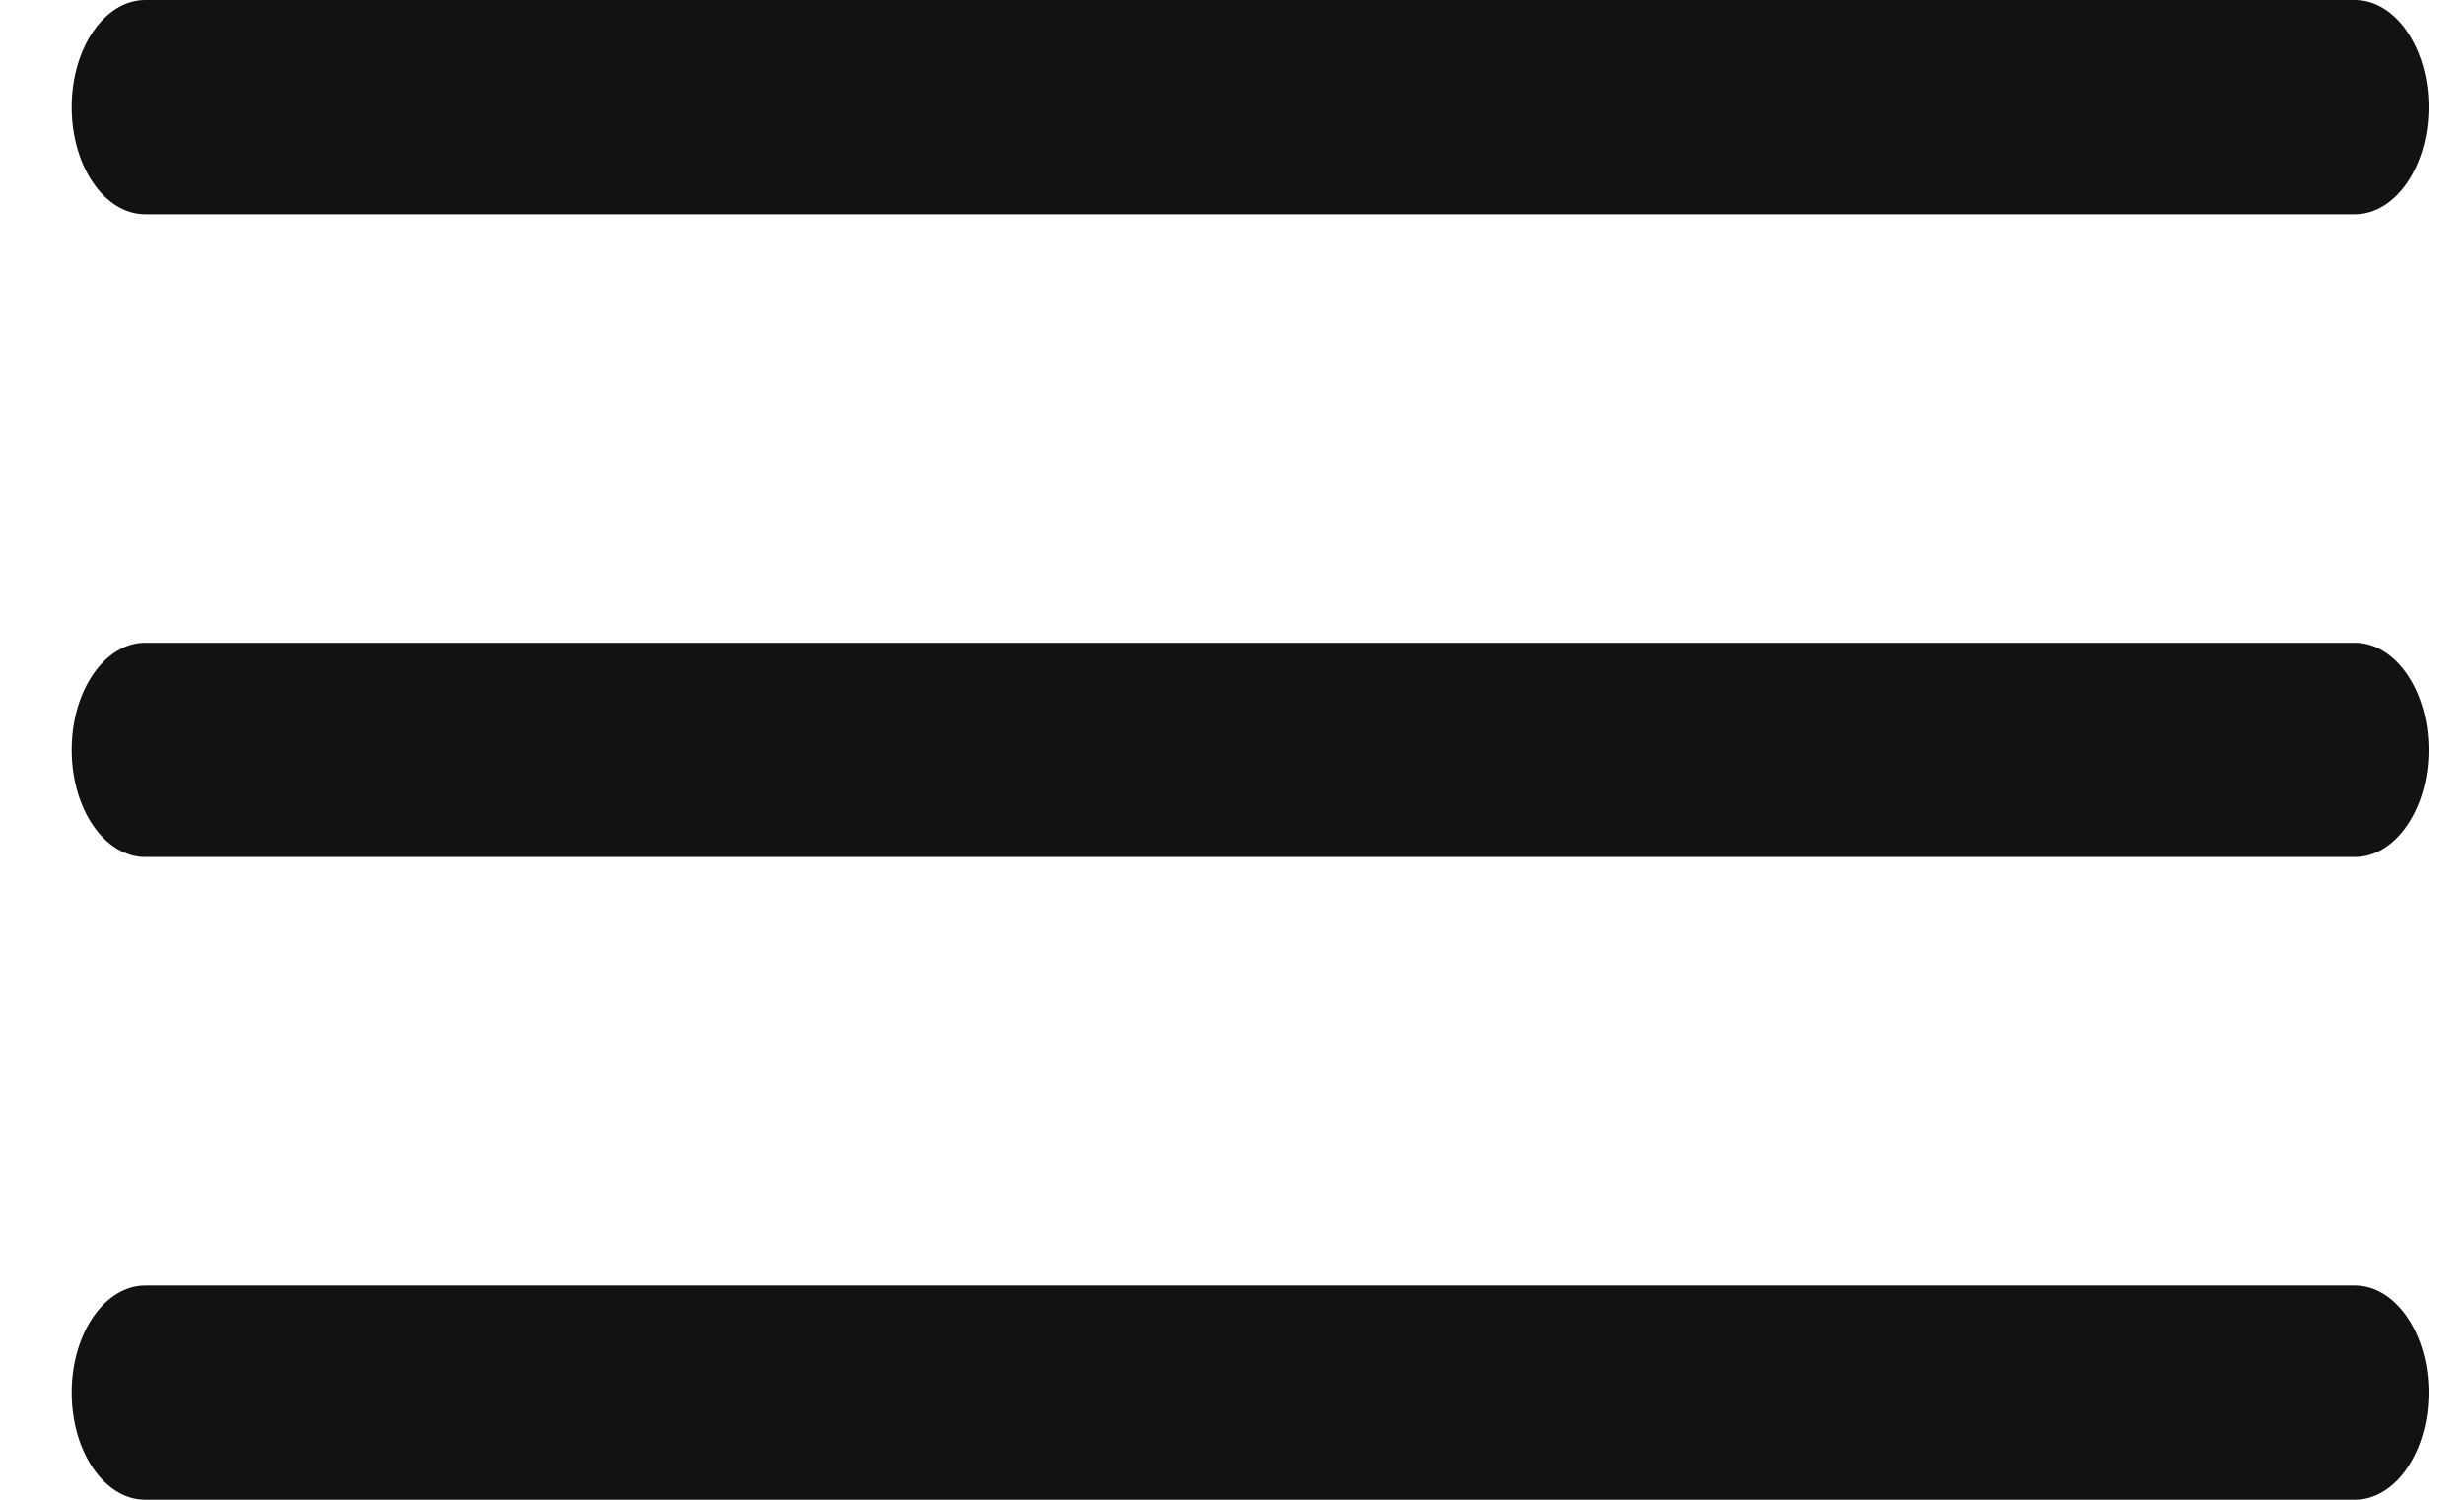
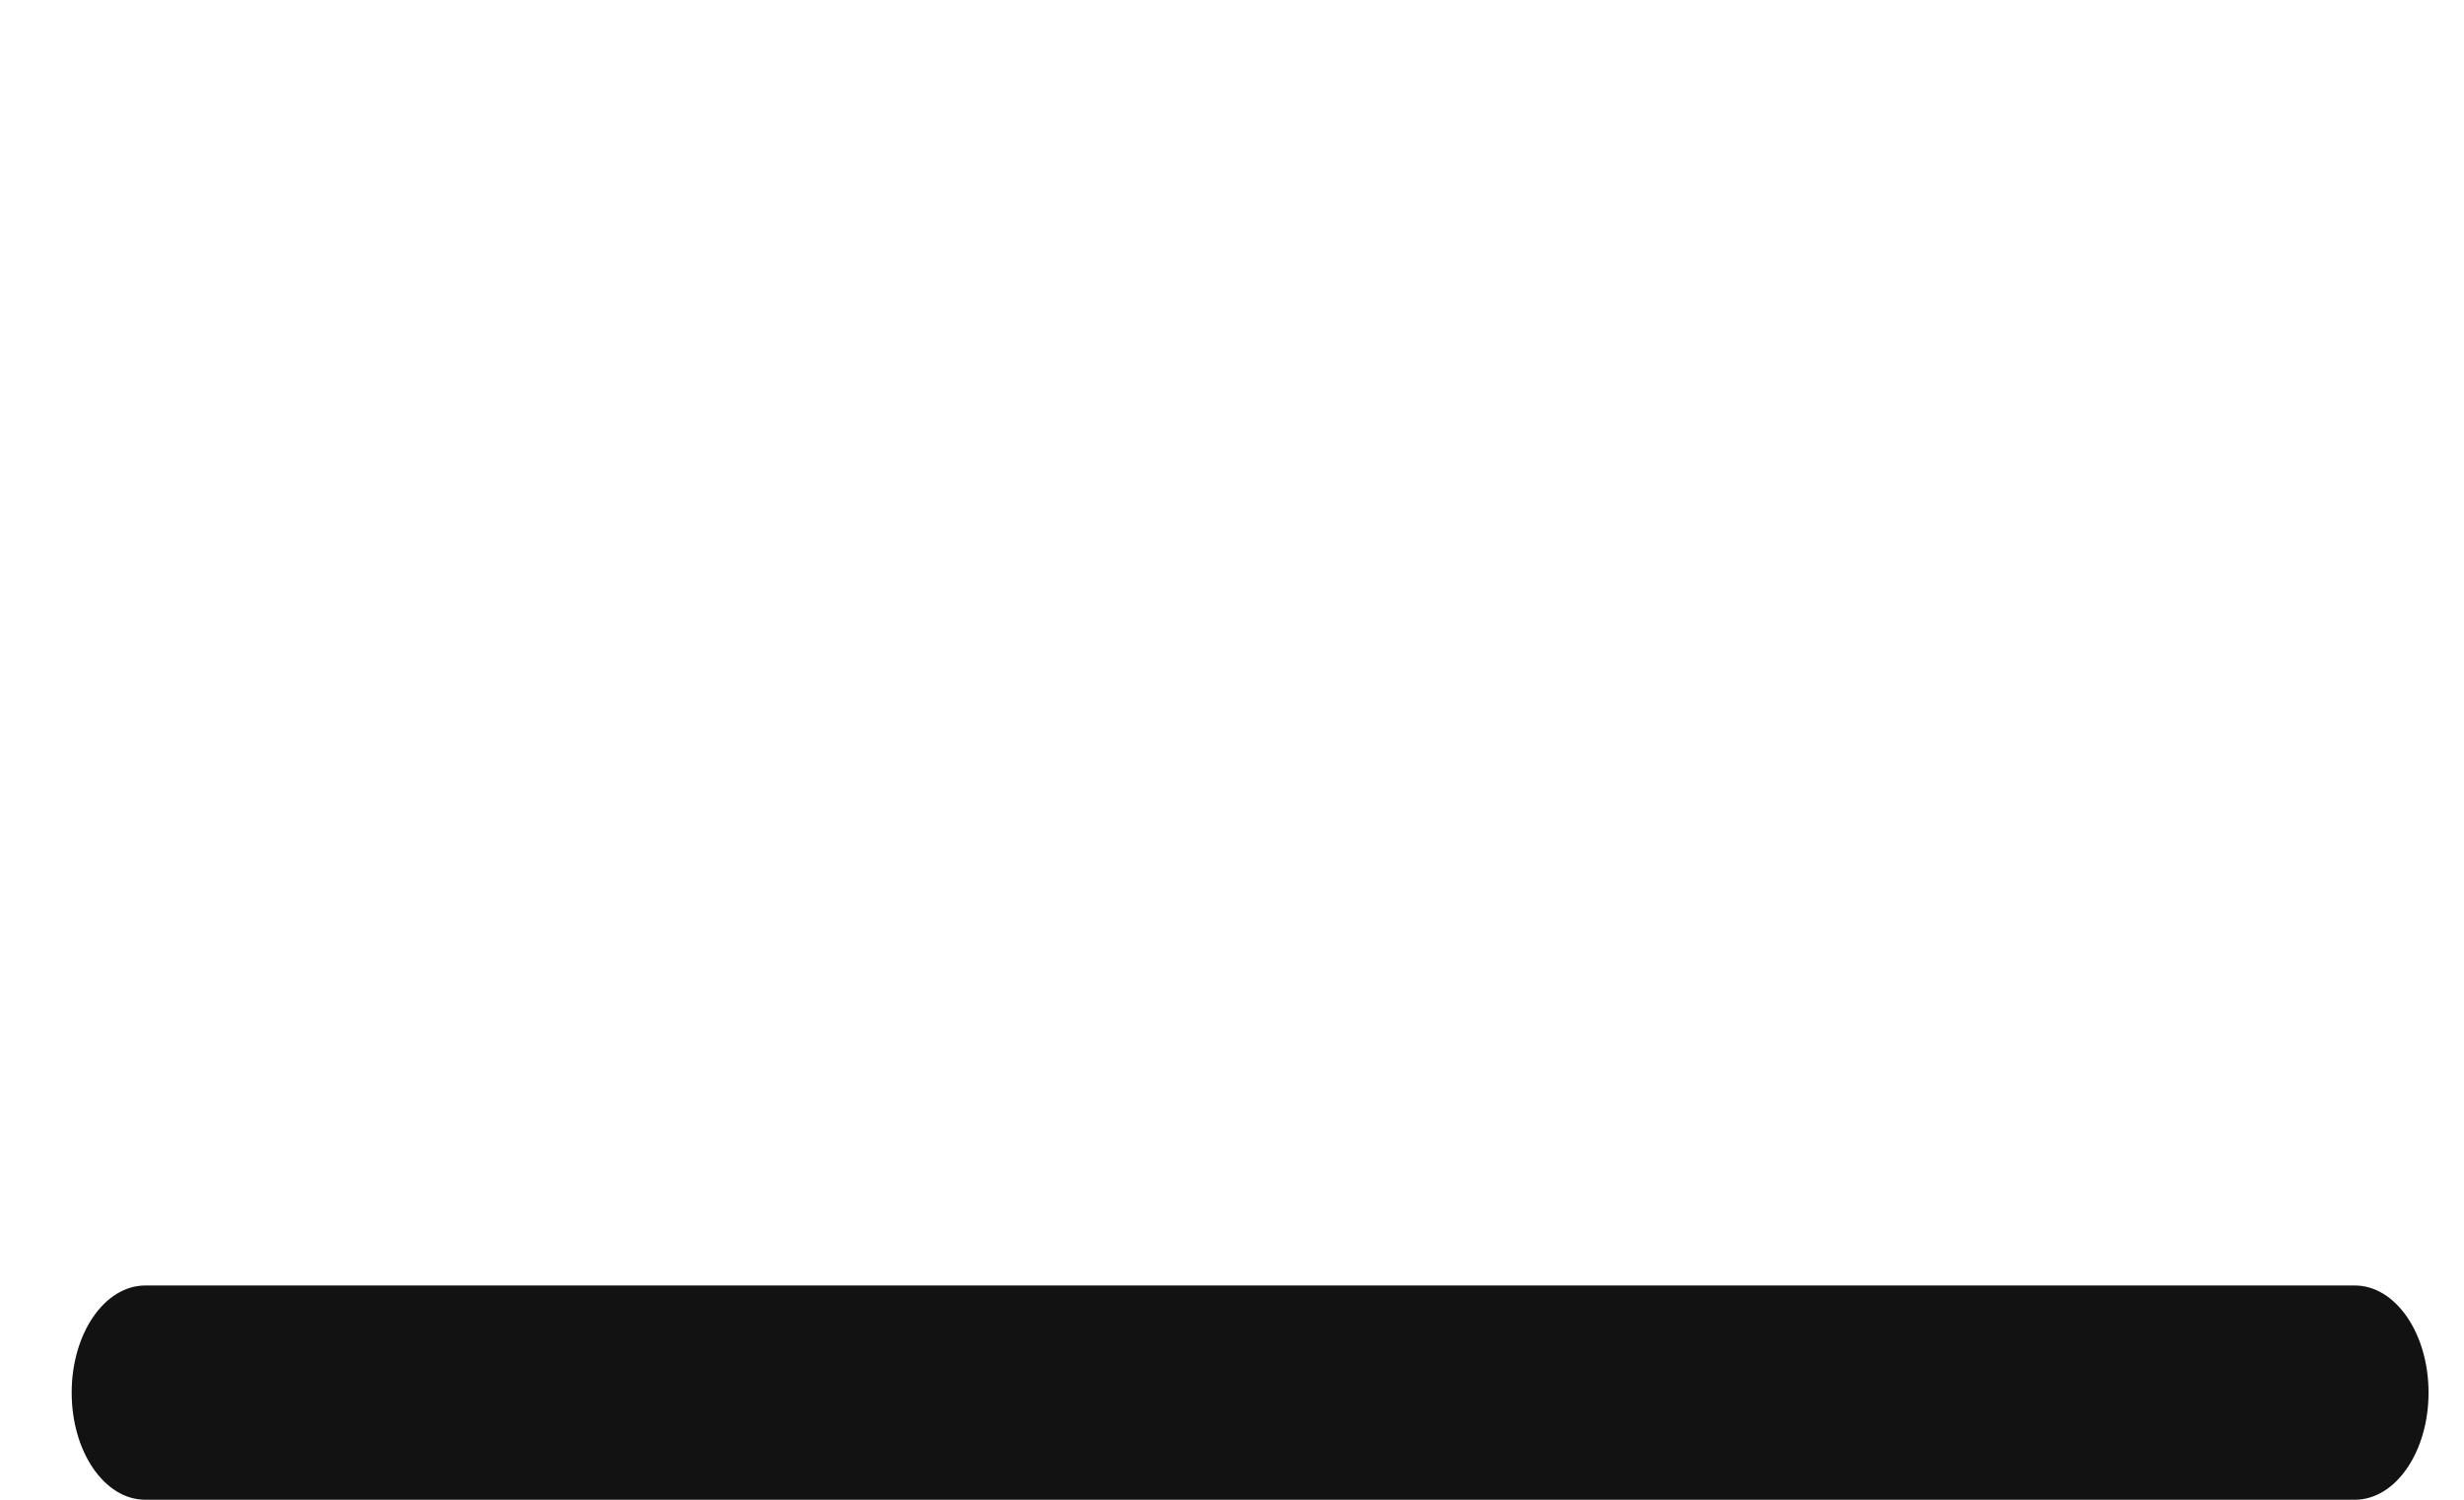
<svg xmlns="http://www.w3.org/2000/svg" width="23" height="14" viewBox="0 0 23 14" fill="none">
-   <path d="M1.356 2H21.981C22.361 2 22.669 1.553 22.669 1C22.669 0.447 22.361 0 21.981 0H1.356C0.977 0 0.669 0.447 0.669 1C0.669 1.553 0.976 2 1.356 2Z" fill="#121212" />
  <path d="M1.356 14H21.981C22.361 14 22.669 13.553 22.669 13C22.669 12.447 22.361 12 21.981 12H1.356C0.977 12 0.669 12.447 0.669 13C0.669 13.553 0.976 14 1.356 14Z" fill="#121212" />
-   <path d="M1.356 8H21.981C22.361 8 22.669 7.553 22.669 7C22.669 6.447 22.361 6 21.981 6H1.356C0.977 6 0.669 6.447 0.669 7C0.669 7.553 0.976 8 1.356 8Z" fill="#121212" />
</svg>